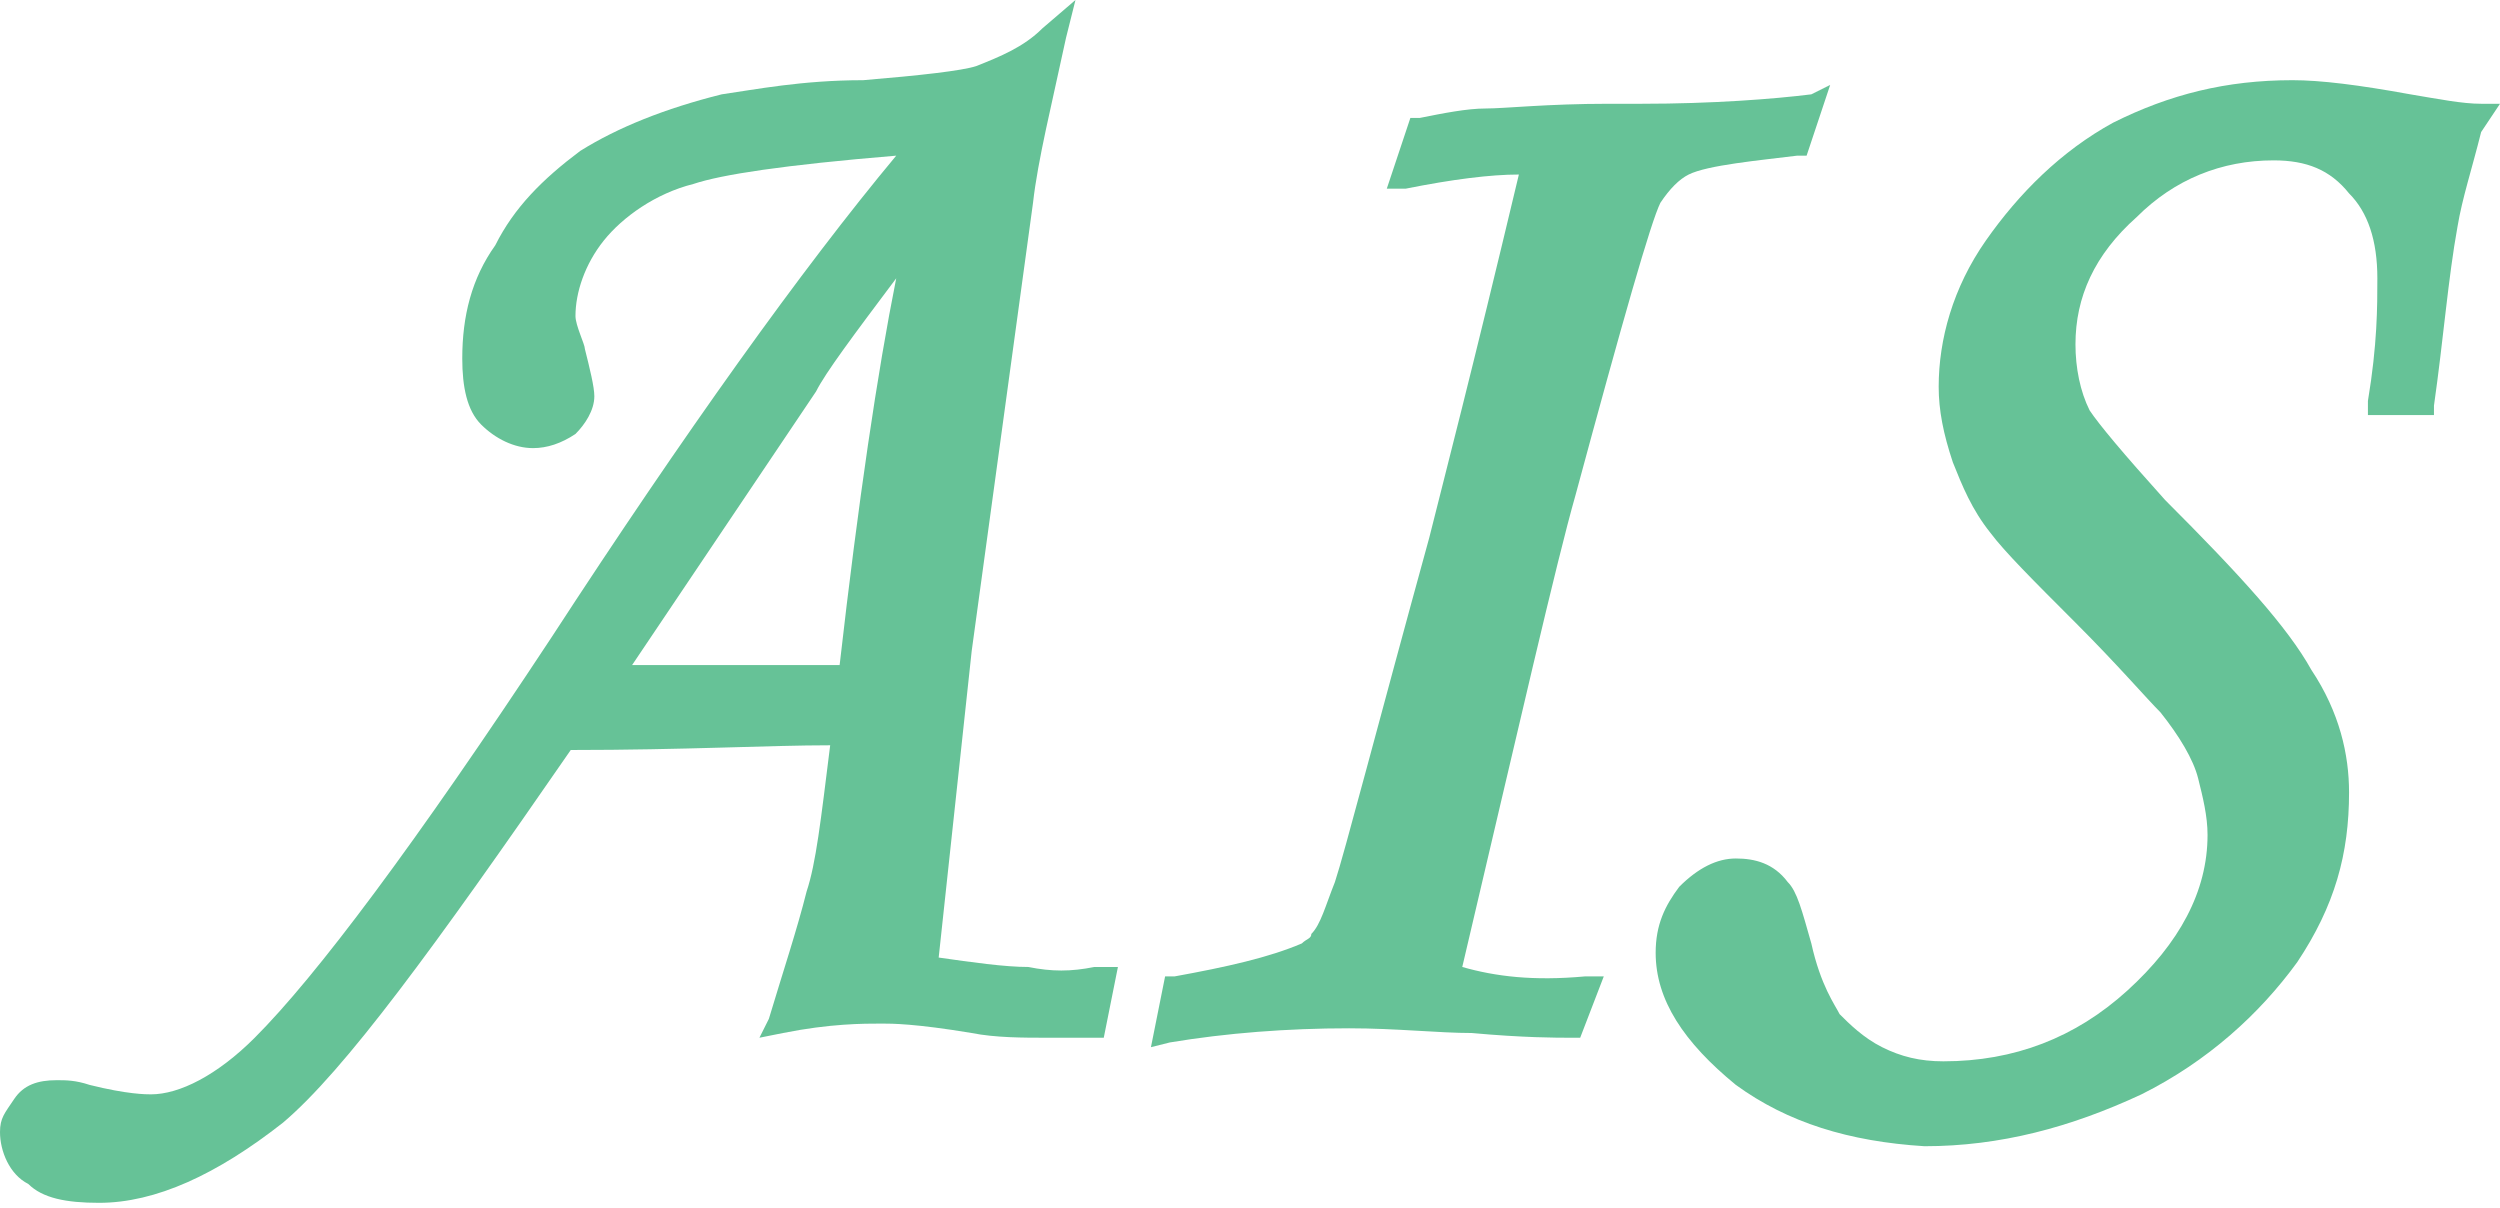
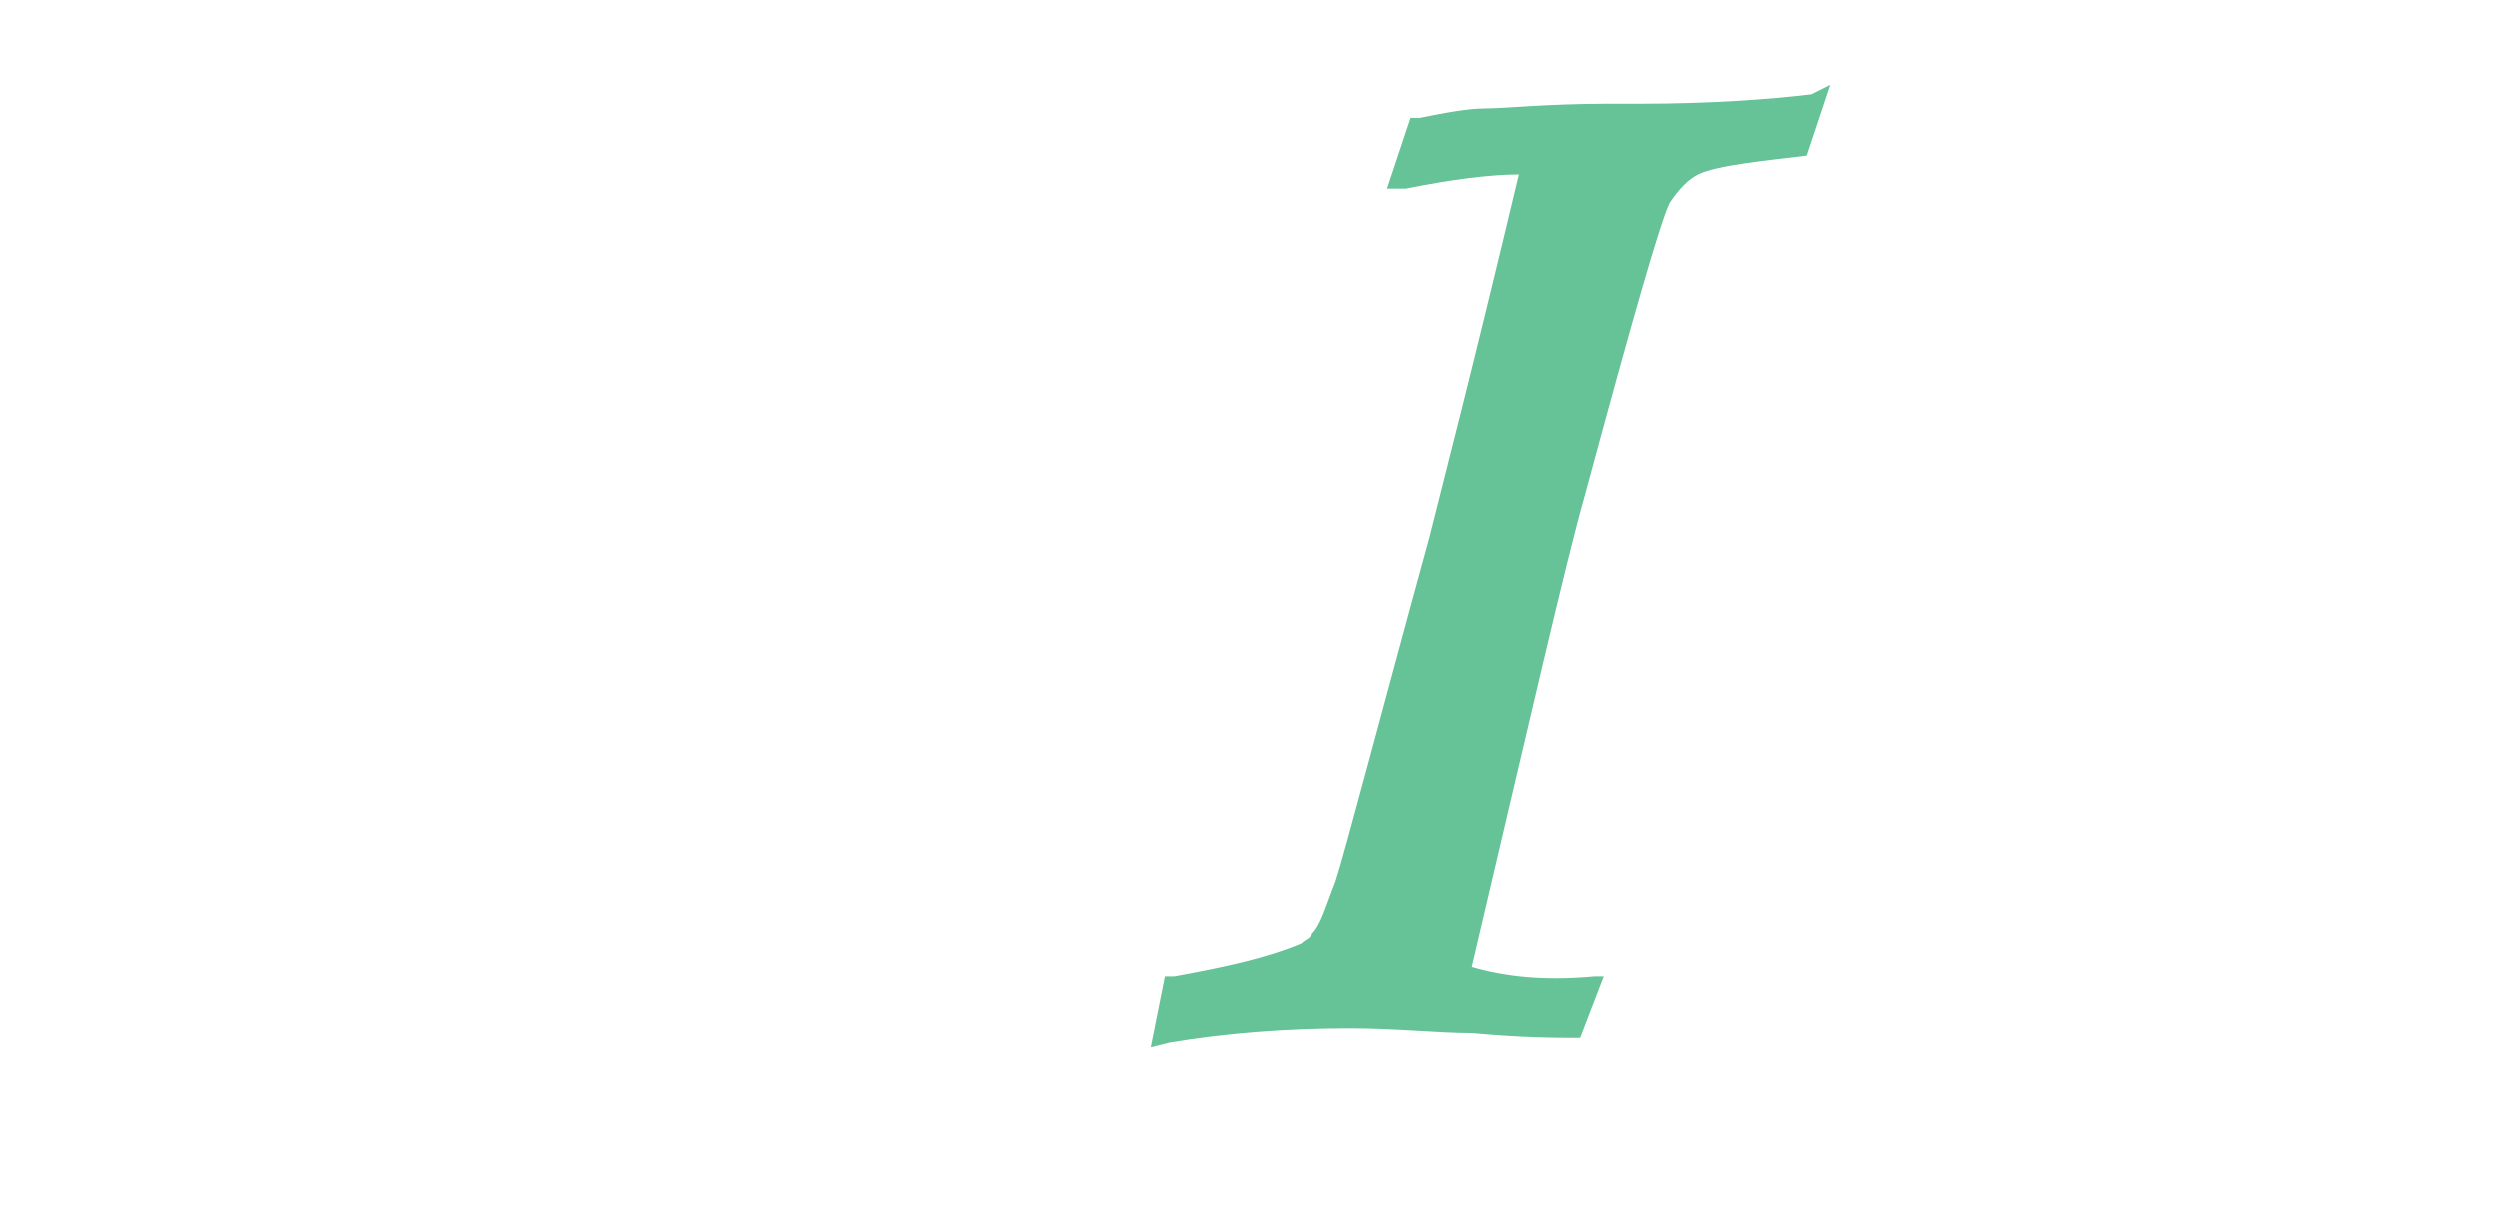
<svg xmlns="http://www.w3.org/2000/svg" version="1.1" id="Layer_1" x="0px" y="0px" viewBox="0 0 53 25.6" style="enable-background:new 0 0 53 25.6;" xml:space="preserve">
  <style type="text/css">
	.st0{fill:#66C297;}
</style>
  <g>
-     <path class="st0" d="M23.2,20.5c-0.5,0.1-0.9,0.1-1.4,0c-0.5,0-1.2-0.1-1.9-0.2l0.7-6.5l1.3-9.5c0.1-0.9,0.4-2.1,0.7-3.5L22.8,0   l-0.7,0.6c-0.4,0.4-0.9,0.6-1.4,0.8c-0.3,0.1-1.2,0.2-2.4,0.3C17,1.7,16,1.9,15.3,2c-1.2,0.3-2.2,0.7-3,1.2c-0.8,0.6-1.4,1.2-1.8,2   C10,5.9,9.8,6.7,9.8,7.6c0,0.6,0.1,1.1,0.4,1.4c0.3,0.3,0.7,0.5,1.1,0.5c0.3,0,0.6-0.1,0.9-0.3c0.2-0.2,0.4-0.5,0.4-0.8   c0-0.2-0.1-0.6-0.2-1c0-0.1-0.2-0.5-0.2-0.7c0-0.5,0.2-1.1,0.6-1.6c0.4-0.5,1.1-1,1.9-1.2c0.6-0.2,1.9-0.4,4.3-0.6   c-2,2.4-4.5,5.9-7.3,10.2c-2.9,4.4-5,7.2-6.3,8.5c-0.8,0.8-1.6,1.2-2.2,1.2c-0.1,0-0.5,0-1.3-0.2c-0.3-0.1-0.5-0.1-0.7-0.1   c-0.4,0-0.7,0.1-0.9,0.4S0,23.7,0,24c0,0.4,0.2,0.9,0.6,1.1c0.3,0.3,0.8,0.4,1.5,0.4h0c1.2,0,2.5-0.6,3.9-1.7   c1.3-1.1,3.2-3.7,6.1-7.9c2.4,0,4.2-0.1,5.5-0.1c-0.2,1.6-0.3,2.5-0.5,3.1c-0.2,0.8-0.5,1.7-0.8,2.7l-0.2,0.4l0.5-0.1   c1-0.2,1.7-0.2,2.1-0.2c0.2,0,0.7,0,1.9,0.2c0.5,0.1,1.1,0.1,1.6,0.1c0.2,0,0.5,0,0.8,0l0.4,0l0.3-1.5L23.2,20.5z M19,5.9   c-0.4,2-0.8,4.7-1.2,8.2c-0.4,0-0.7,0-1.1,0c-1.2,0-2.3,0-3.3,0l3.9-5.8C17.5,7.9,18.1,7.1,19,5.9z" />
-   </g>
+     </g>
  <g>
-     <path class="st0" d="M38.8,1.8l-0.5,1.5h-0.2c-0.8,0.1-1.9,0.2-2.3,0.4c-0.2,0.1-0.4,0.3-0.6,0.6c-0.2,0.4-0.8,2.5-1.8,6.2   c-0.4,1.4-1.2,4.9-2.4,10c0.7,0.2,1.5,0.3,2.6,0.2H34L33.5,22h-0.2c-0.3,0-1,0-2.1-0.1c-0.7,0-1.6-0.1-2.6-0.1   c-1.3,0-2.6,0.1-3.8,0.3l-0.4,0.1l0,0l0.3-1.5l0.2,0c1.1-0.2,2-0.4,2.7-0.7c0.1-0.1,0.2-0.1,0.2-0.2c0.2-0.2,0.3-0.6,0.5-1.1   c0.2-0.6,0.9-3.3,2-7.3c0.3-1.2,0.9-3.5,1.9-7.7c-0.6,0-1.4,0.1-2.4,0.3L29.4,4l0.5-1.5l0.2,0c0.5-0.1,1-0.2,1.4-0.2   c0.4,0,1.3-0.1,2.6-0.1l0.7,0c1.5,0,2.8-0.1,3.6-0.2L38.8,1.8z" />
+     <path class="st0" d="M38.8,1.8l-0.5,1.5c-0.8,0.1-1.9,0.2-2.3,0.4c-0.2,0.1-0.4,0.3-0.6,0.6c-0.2,0.4-0.8,2.5-1.8,6.2   c-0.4,1.4-1.2,4.9-2.4,10c0.7,0.2,1.5,0.3,2.6,0.2H34L33.5,22h-0.2c-0.3,0-1,0-2.1-0.1c-0.7,0-1.6-0.1-2.6-0.1   c-1.3,0-2.6,0.1-3.8,0.3l-0.4,0.1l0,0l0.3-1.5l0.2,0c1.1-0.2,2-0.4,2.7-0.7c0.1-0.1,0.2-0.1,0.2-0.2c0.2-0.2,0.3-0.6,0.5-1.1   c0.2-0.6,0.9-3.3,2-7.3c0.3-1.2,0.9-3.5,1.9-7.7c-0.6,0-1.4,0.1-2.4,0.3L29.4,4l0.5-1.5l0.2,0c0.5-0.1,1-0.2,1.4-0.2   c0.4,0,1.3-0.1,2.6-0.1l0.7,0c1.5,0,2.8-0.1,3.6-0.2L38.8,1.8z" />
  </g>
  <g>
    <path class="st0" d="M51.6,8.2L51.6,8.2C51.5,8.2,51.5,8.2,51.6,8.2L51.6,8.2z" />
-     <path class="st0" d="M51.5,8.2C51.5,8.2,51.5,8.2,51.5,8.2L51.5,8.2L51.5,8.2z" />
-     <path class="st0" d="M52.6,2.2c-0.4,0-0.9-0.1-1.5-0.2c-1.1-0.2-1.9-0.3-2.5-0.3c-1.4,0-2.6,0.3-3.8,0.9c-1.1,0.6-2,1.5-2.7,2.5   c-0.7,1-1,2.1-1,3.1c0,0.5,0.1,1,0.3,1.6c0.2,0.5,0.4,1,0.8,1.5c0.3,0.4,0.9,1,1.8,1.9c0.9,0.9,1.5,1.6,1.8,1.9   c0.4,0.5,0.7,1,0.8,1.4c0.1,0.4,0.2,0.8,0.2,1.2c0,1.2-0.6,2.3-1.7,3.3c-1.1,1-2.4,1.5-3.9,1.5c-0.5,0-0.9-0.1-1.3-0.3   c-0.4-0.2-0.7-0.5-0.9-0.7c-0.1-0.2-0.4-0.6-0.6-1.5c-0.2-0.7-0.3-1.1-0.5-1.3c-0.3-0.4-0.7-0.5-1.1-0.5c-0.4,0-0.8,0.2-1.2,0.6   c-0.3,0.4-0.5,0.8-0.5,1.4c0,1,0.6,1.9,1.7,2.8c1.1,0.8,2.4,1.2,4,1.3h0c1.6,0,3.1-0.4,4.6-1.1c1.4-0.7,2.5-1.7,3.3-2.8   c0.8-1.2,1.1-2.3,1.1-3.6c0-0.8-0.2-1.7-0.8-2.6c-0.5-0.9-1.5-2-3.1-3.6c-0.9-1-1.4-1.6-1.6-1.9c-0.2-0.4-0.3-0.9-0.3-1.4   c0-1,0.4-1.9,1.3-2.7c0.8-0.8,1.8-1.2,2.9-1.2c0.7,0,1.2,0.2,1.6,0.7c0.4,0.4,0.6,1,0.6,1.8c0,0.6,0,1.4-0.2,2.6l0,0.3h1.4l0-0.2   c0.2-1.4,0.3-2.7,0.5-3.8c0.1-0.6,0.3-1.2,0.5-2L53,2.2L52.6,2.2z M51.5,8.3C51.5,8.2,51.5,8.2,51.5,8.3L51.5,8.3L51.5,8.3z" />
  </g>
</svg>